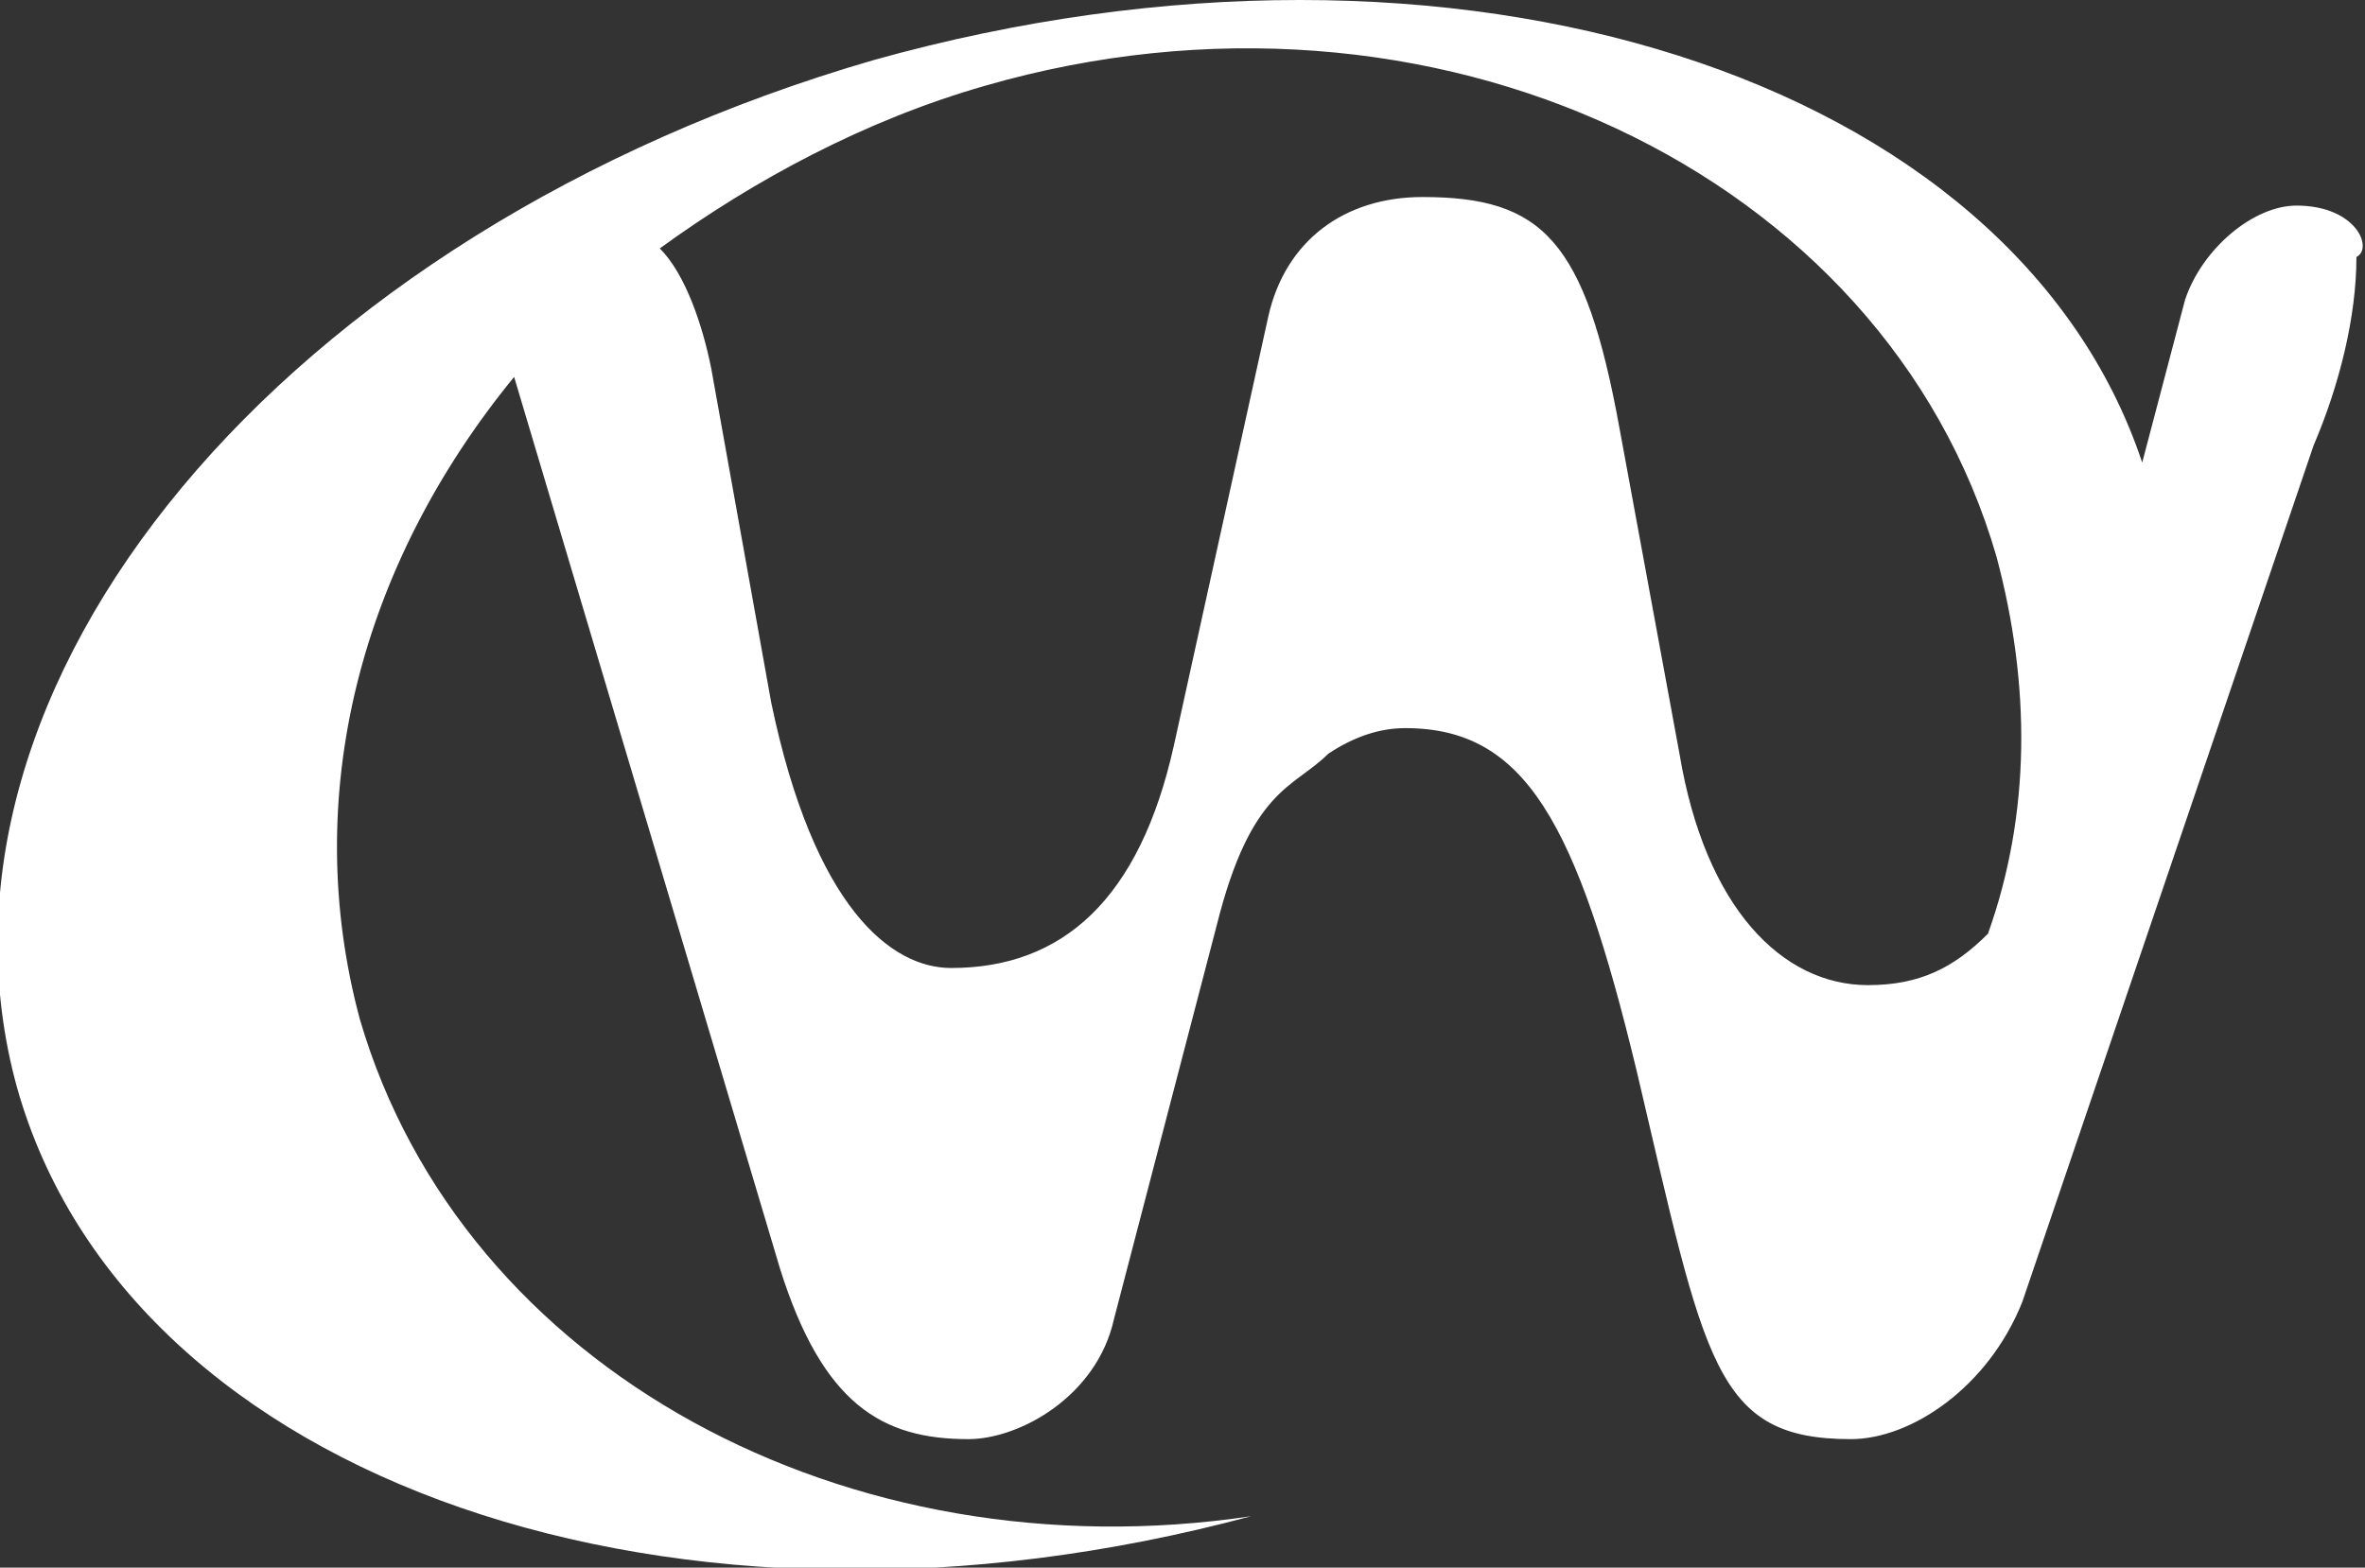
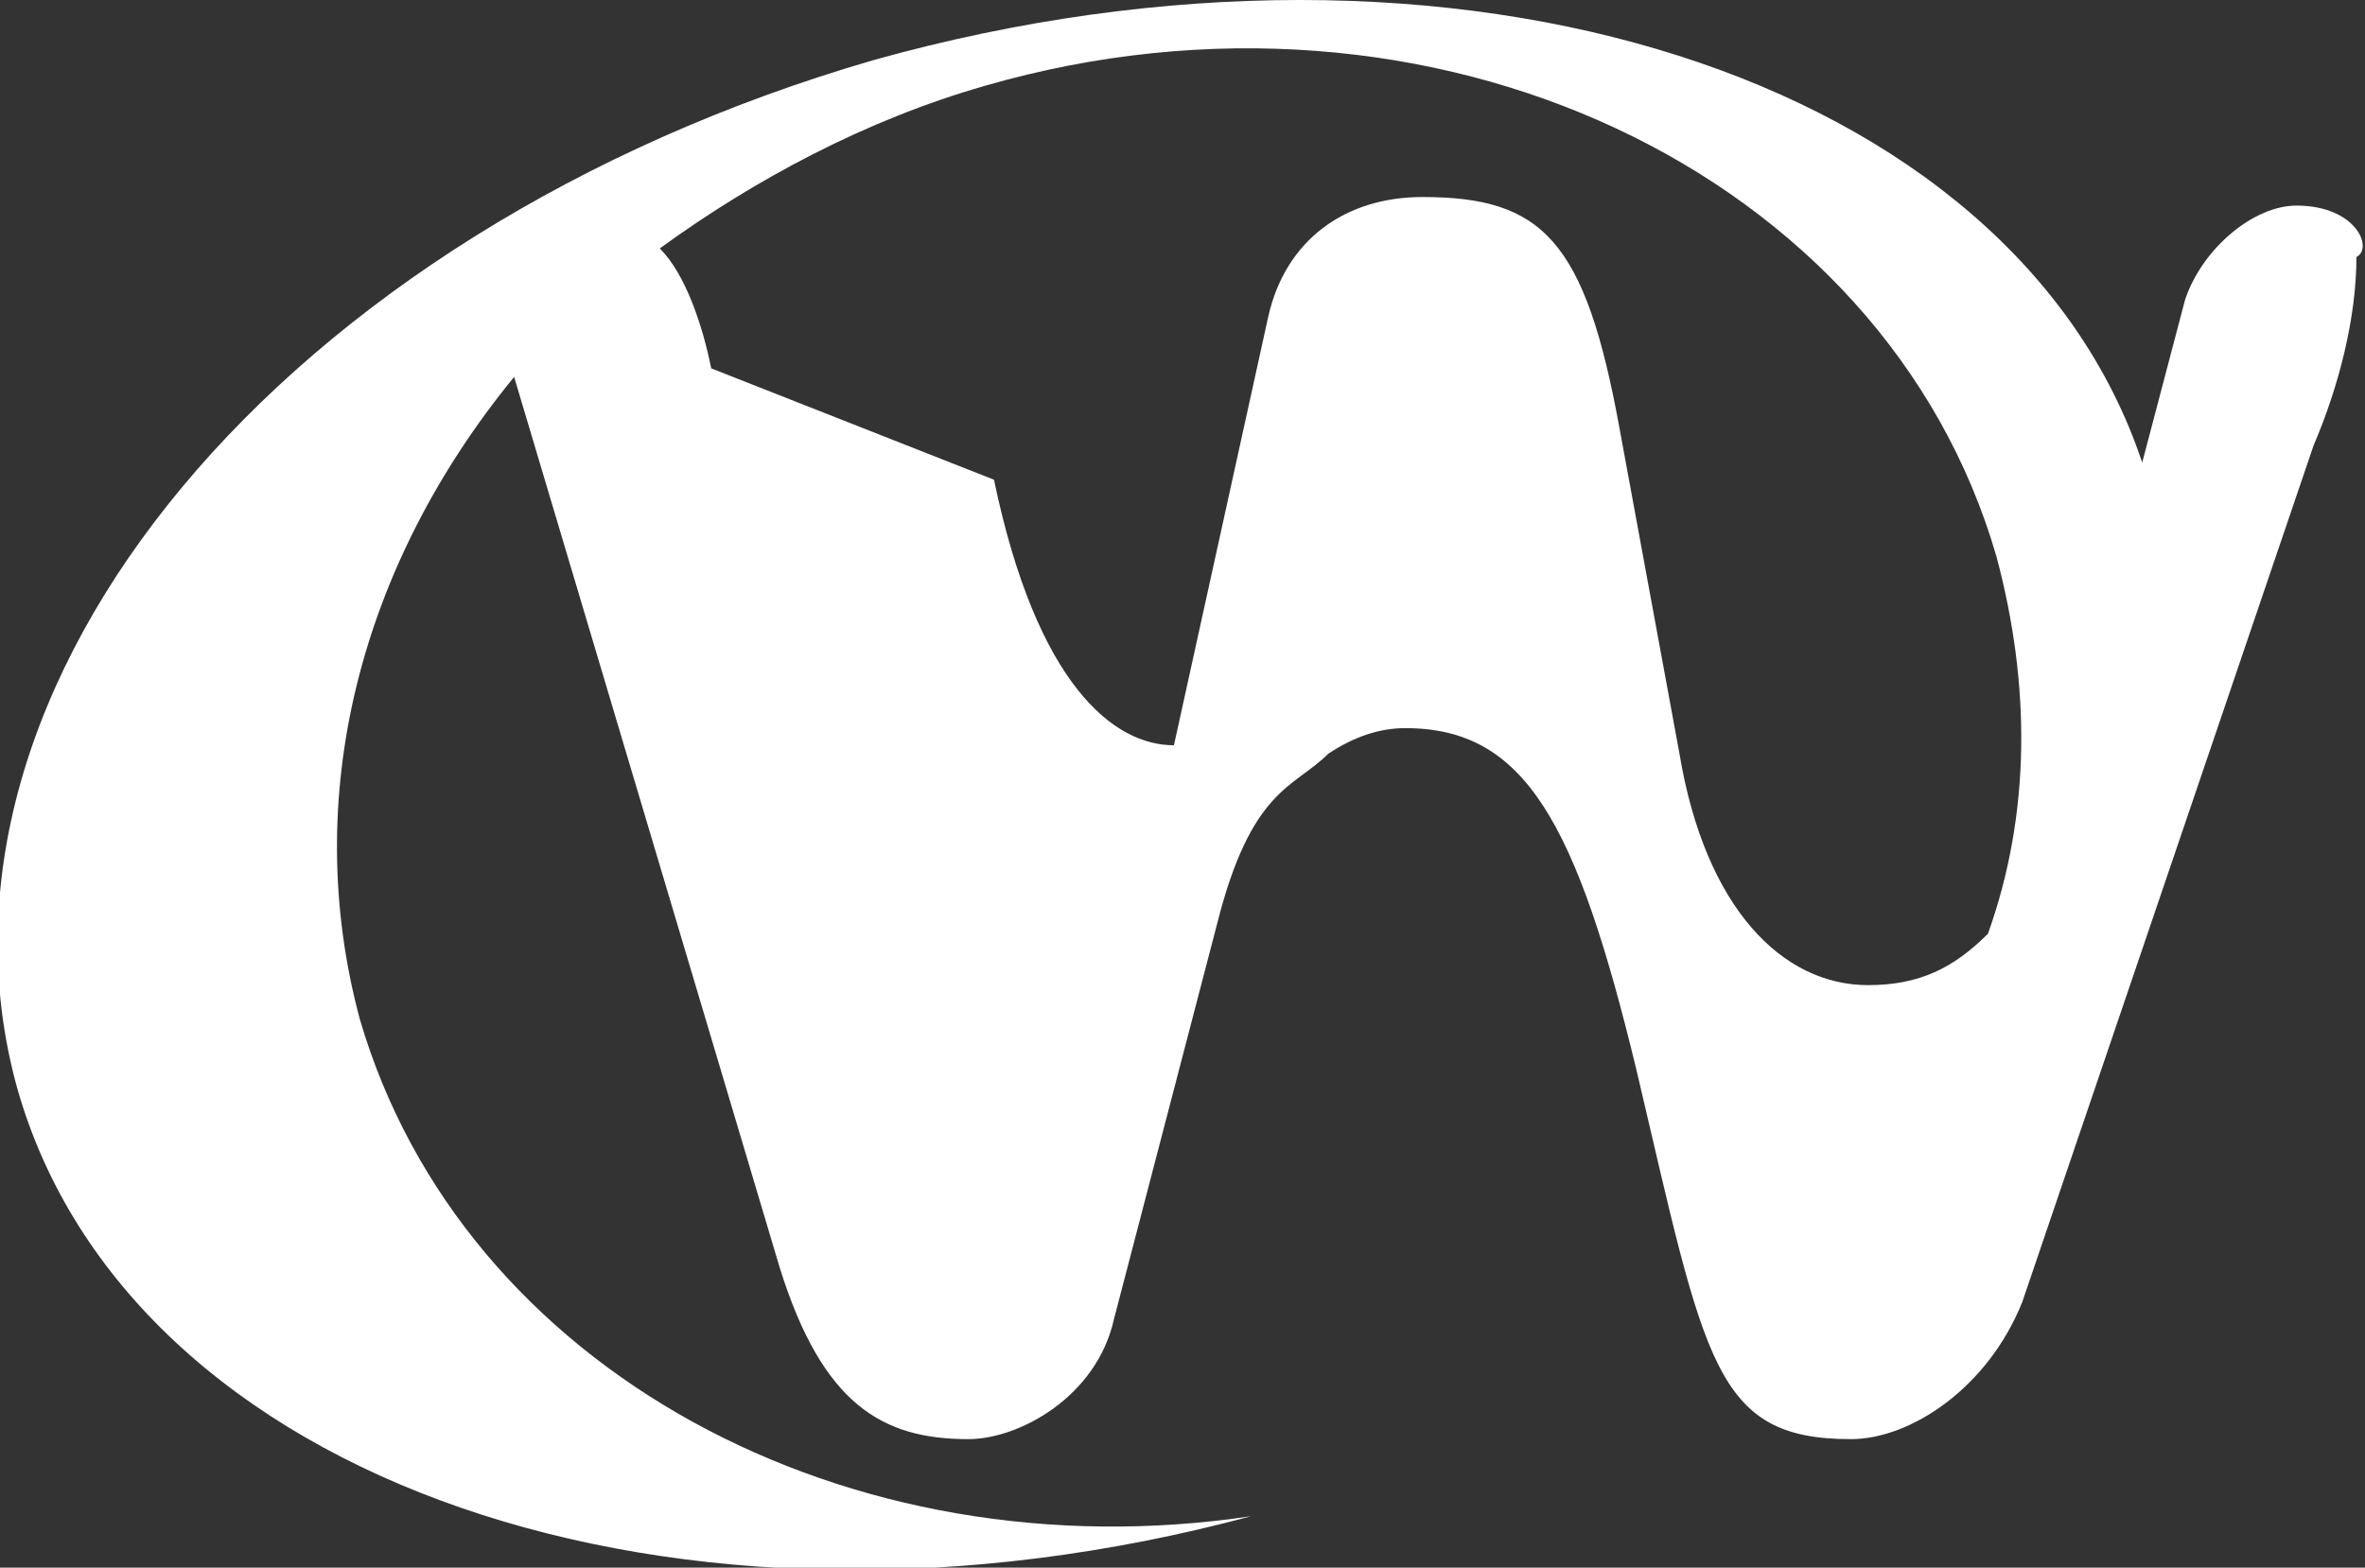
<svg xmlns="http://www.w3.org/2000/svg" version="1.1" id="Layer_1" x="0px" y="0px" viewBox="0 0 27.6 18.3" style="enable-background:new 0 0 27.6 18.3;" xml:space="preserve">
  <rect x="0" y="0" width="27.6" height="18.3" fill="#333333" stroke="none" />
  <style type="text/css">
	.st0{fill:#FFFFFF;}
</style>
-   <path class="st0" d="M26.8,2.4c-0.5,0-1.1,0.5-1.3,1.1L25,5.4c-1.5-4.5-8-6.6-14.8-4.7c-6.9,2-11.3,7.3-10,12  c1.3,4.6,7.7,6.8,14.4,5C9.9,18.4,5.4,16,4.2,11.9C3.5,9.3,4.2,6.6,6,4.4l0,0l3.1,10.4c0.5,1.6,1.2,2,2.2,2c0.6,0,1.5-0.5,1.7-1.4  l1.2-4.6c0.4-1.6,0.9-1.6,1.3-2c0.3-0.2,0.6-0.3,0.9-0.3c1.4,0,2,1.1,2.7,4c0.8,3.4,0.9,4.3,2.5,4.3c0.7,0,1.6-0.6,2-1.6l3.4-10  c0.3-0.7,0.5-1.5,0.5-2.2C27.7,2.9,27.5,2.4,26.8,2.4 M18.9,5c-0.4-2.2-0.9-2.7-2.3-2.7c-0.9,0-1.6,0.5-1.8,1.4l-1.1,5  c-0.4,1.8-1.3,2.6-2.6,2.6c-0.7,0-1.6-0.7-2.1-3.1L8.3,4.3C8.2,3.8,8,3.2,7.7,2.9c1.1-0.8,2.4-1.5,3.8-1.9C16.7-0.5,22,2,23.3,6.5  c0.4,1.5,0.4,3-0.1,4.4c-0.4,0.4-0.8,0.6-1.4,0.6c-1,0-1.9-0.9-2.2-2.7L18.9,5z" />
+   <path class="st0" d="M26.8,2.4c-0.5,0-1.1,0.5-1.3,1.1L25,5.4c-1.5-4.5-8-6.6-14.8-4.7c-6.9,2-11.3,7.3-10,12  c1.3,4.6,7.7,6.8,14.4,5C9.9,18.4,5.4,16,4.2,11.9C3.5,9.3,4.2,6.6,6,4.4l0,0l3.1,10.4c0.5,1.6,1.2,2,2.2,2c0.6,0,1.5-0.5,1.7-1.4  l1.2-4.6c0.4-1.6,0.9-1.6,1.3-2c0.3-0.2,0.6-0.3,0.9-0.3c1.4,0,2,1.1,2.7,4c0.8,3.4,0.9,4.3,2.5,4.3c0.7,0,1.6-0.6,2-1.6l3.4-10  c0.3-0.7,0.5-1.5,0.5-2.2C27.7,2.9,27.5,2.4,26.8,2.4 M18.9,5c-0.4-2.2-0.9-2.7-2.3-2.7c-0.9,0-1.6,0.5-1.8,1.4l-1.1,5  c-0.7,0-1.6-0.7-2.1-3.1L8.3,4.3C8.2,3.8,8,3.2,7.7,2.9c1.1-0.8,2.4-1.5,3.8-1.9C16.7-0.5,22,2,23.3,6.5  c0.4,1.5,0.4,3-0.1,4.4c-0.4,0.4-0.8,0.6-1.4,0.6c-1,0-1.9-0.9-2.2-2.7L18.9,5z" />
</svg>